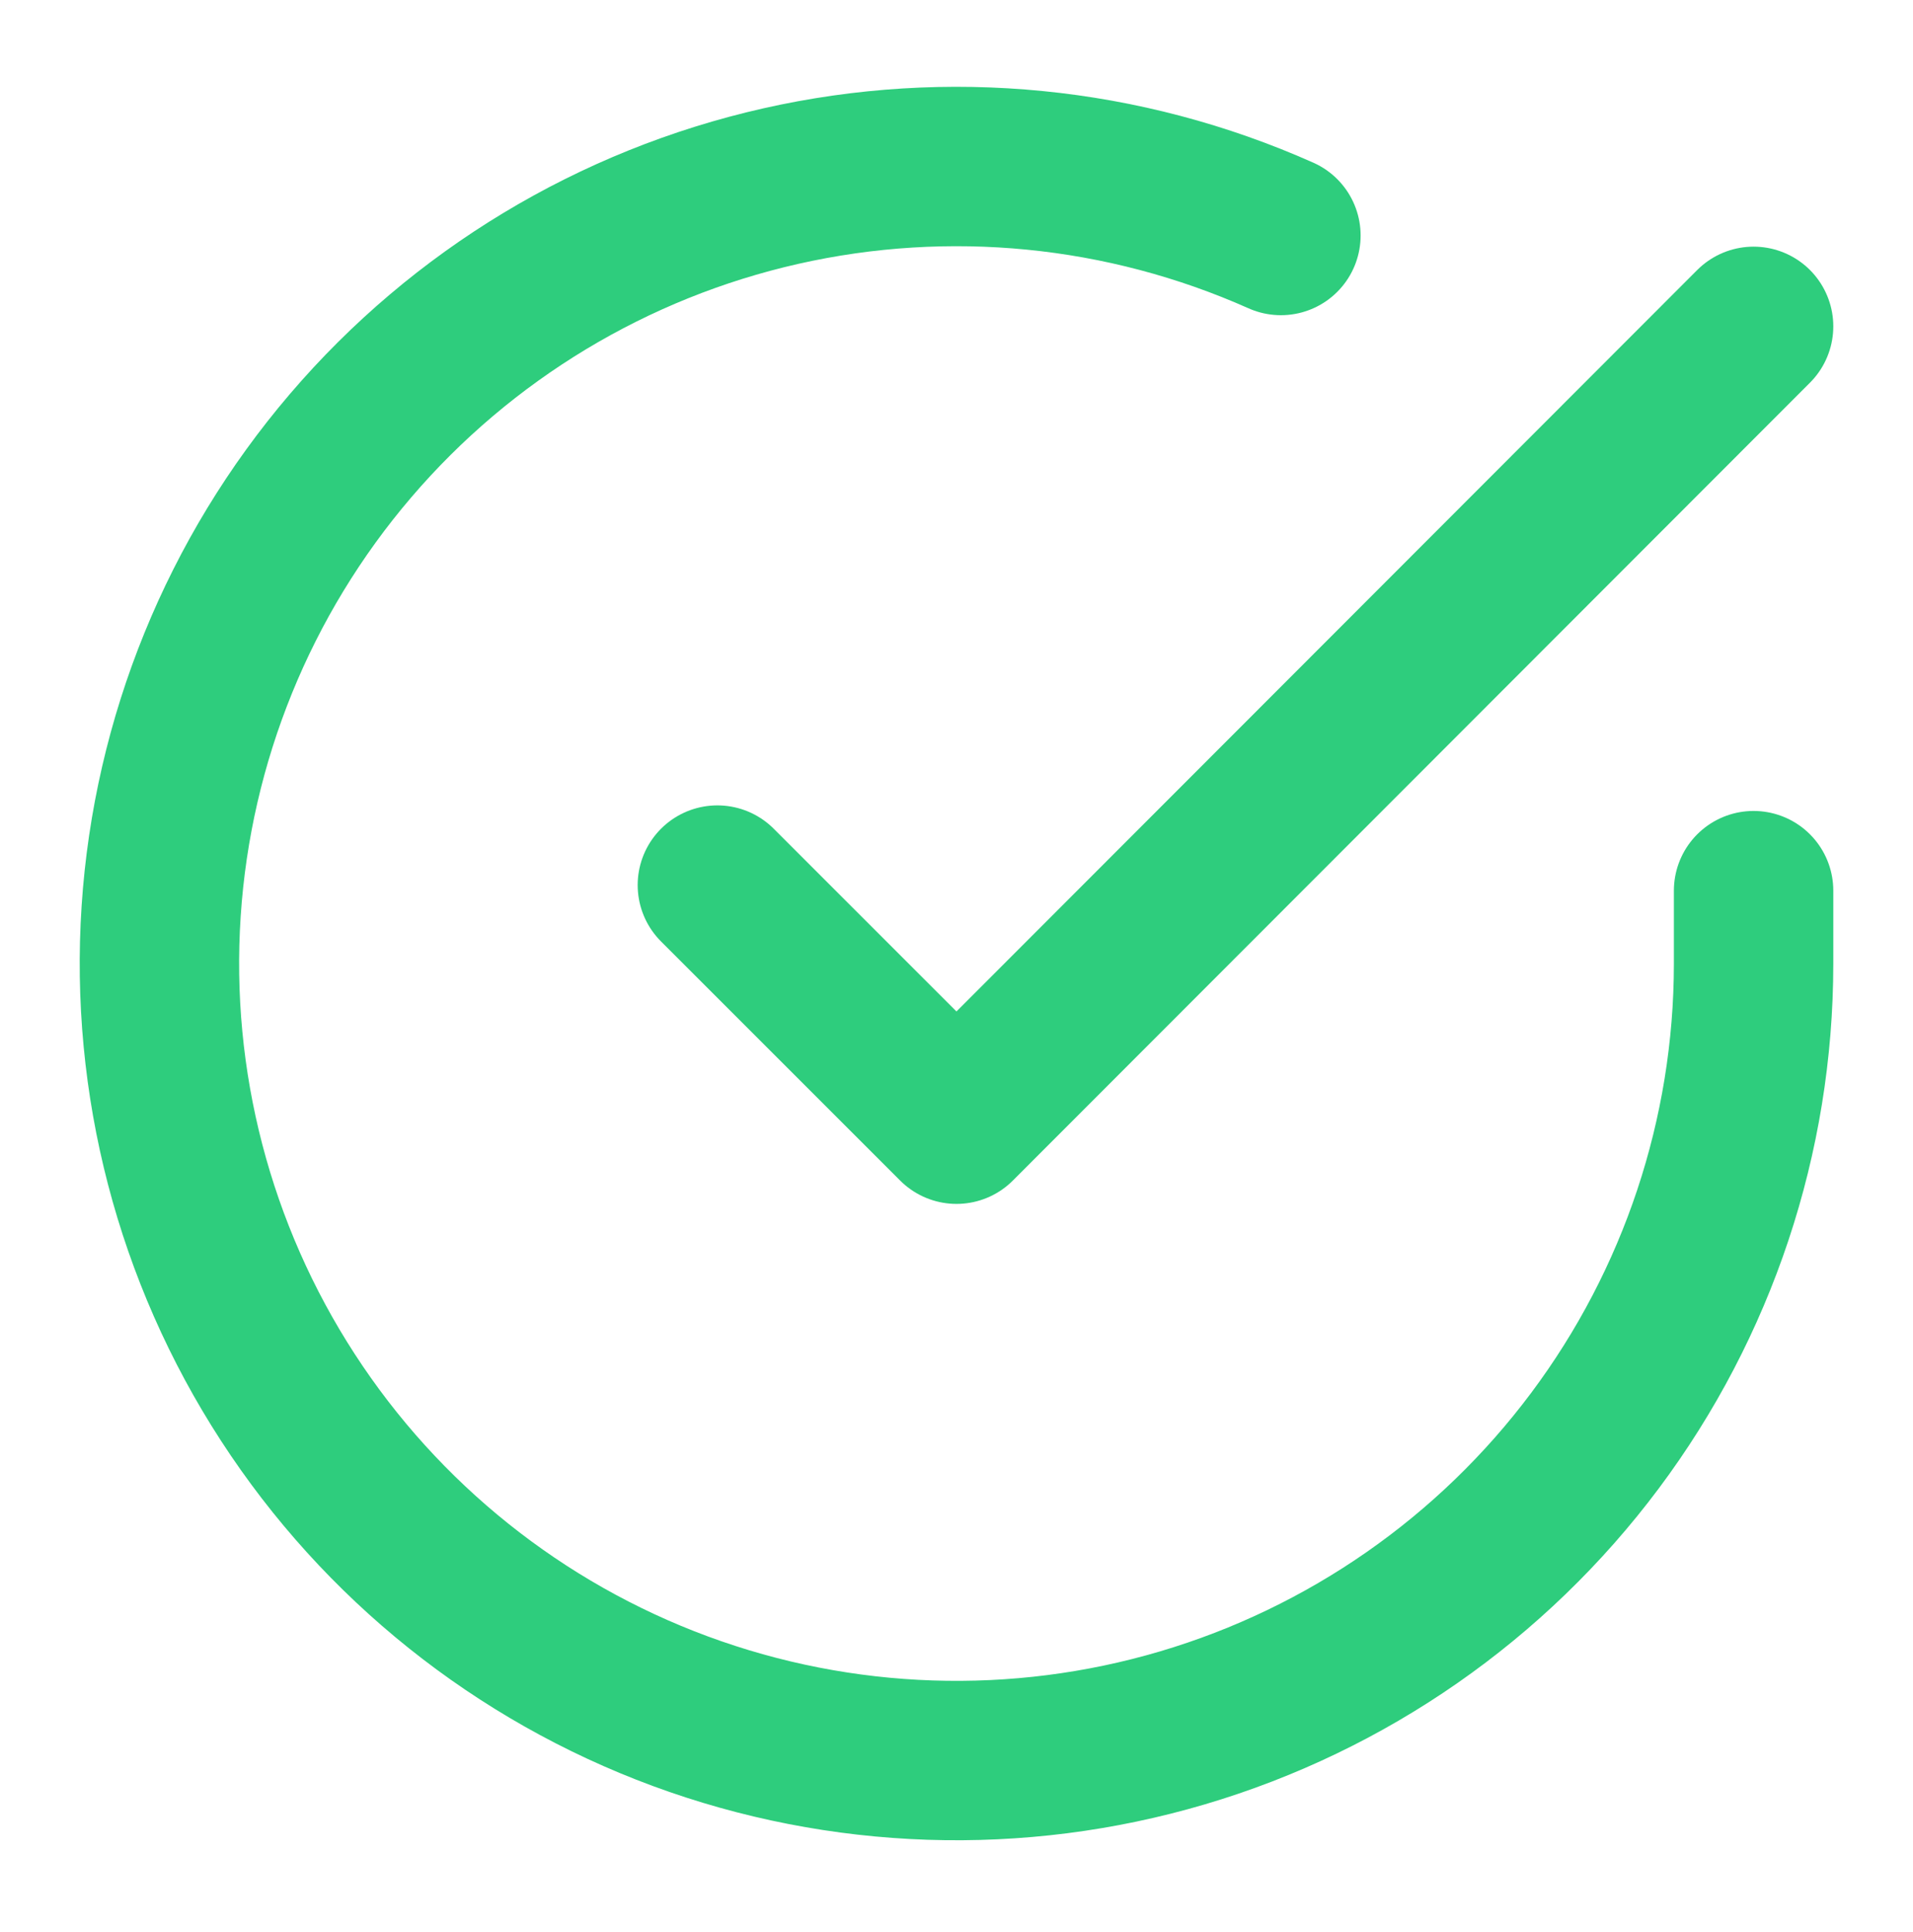
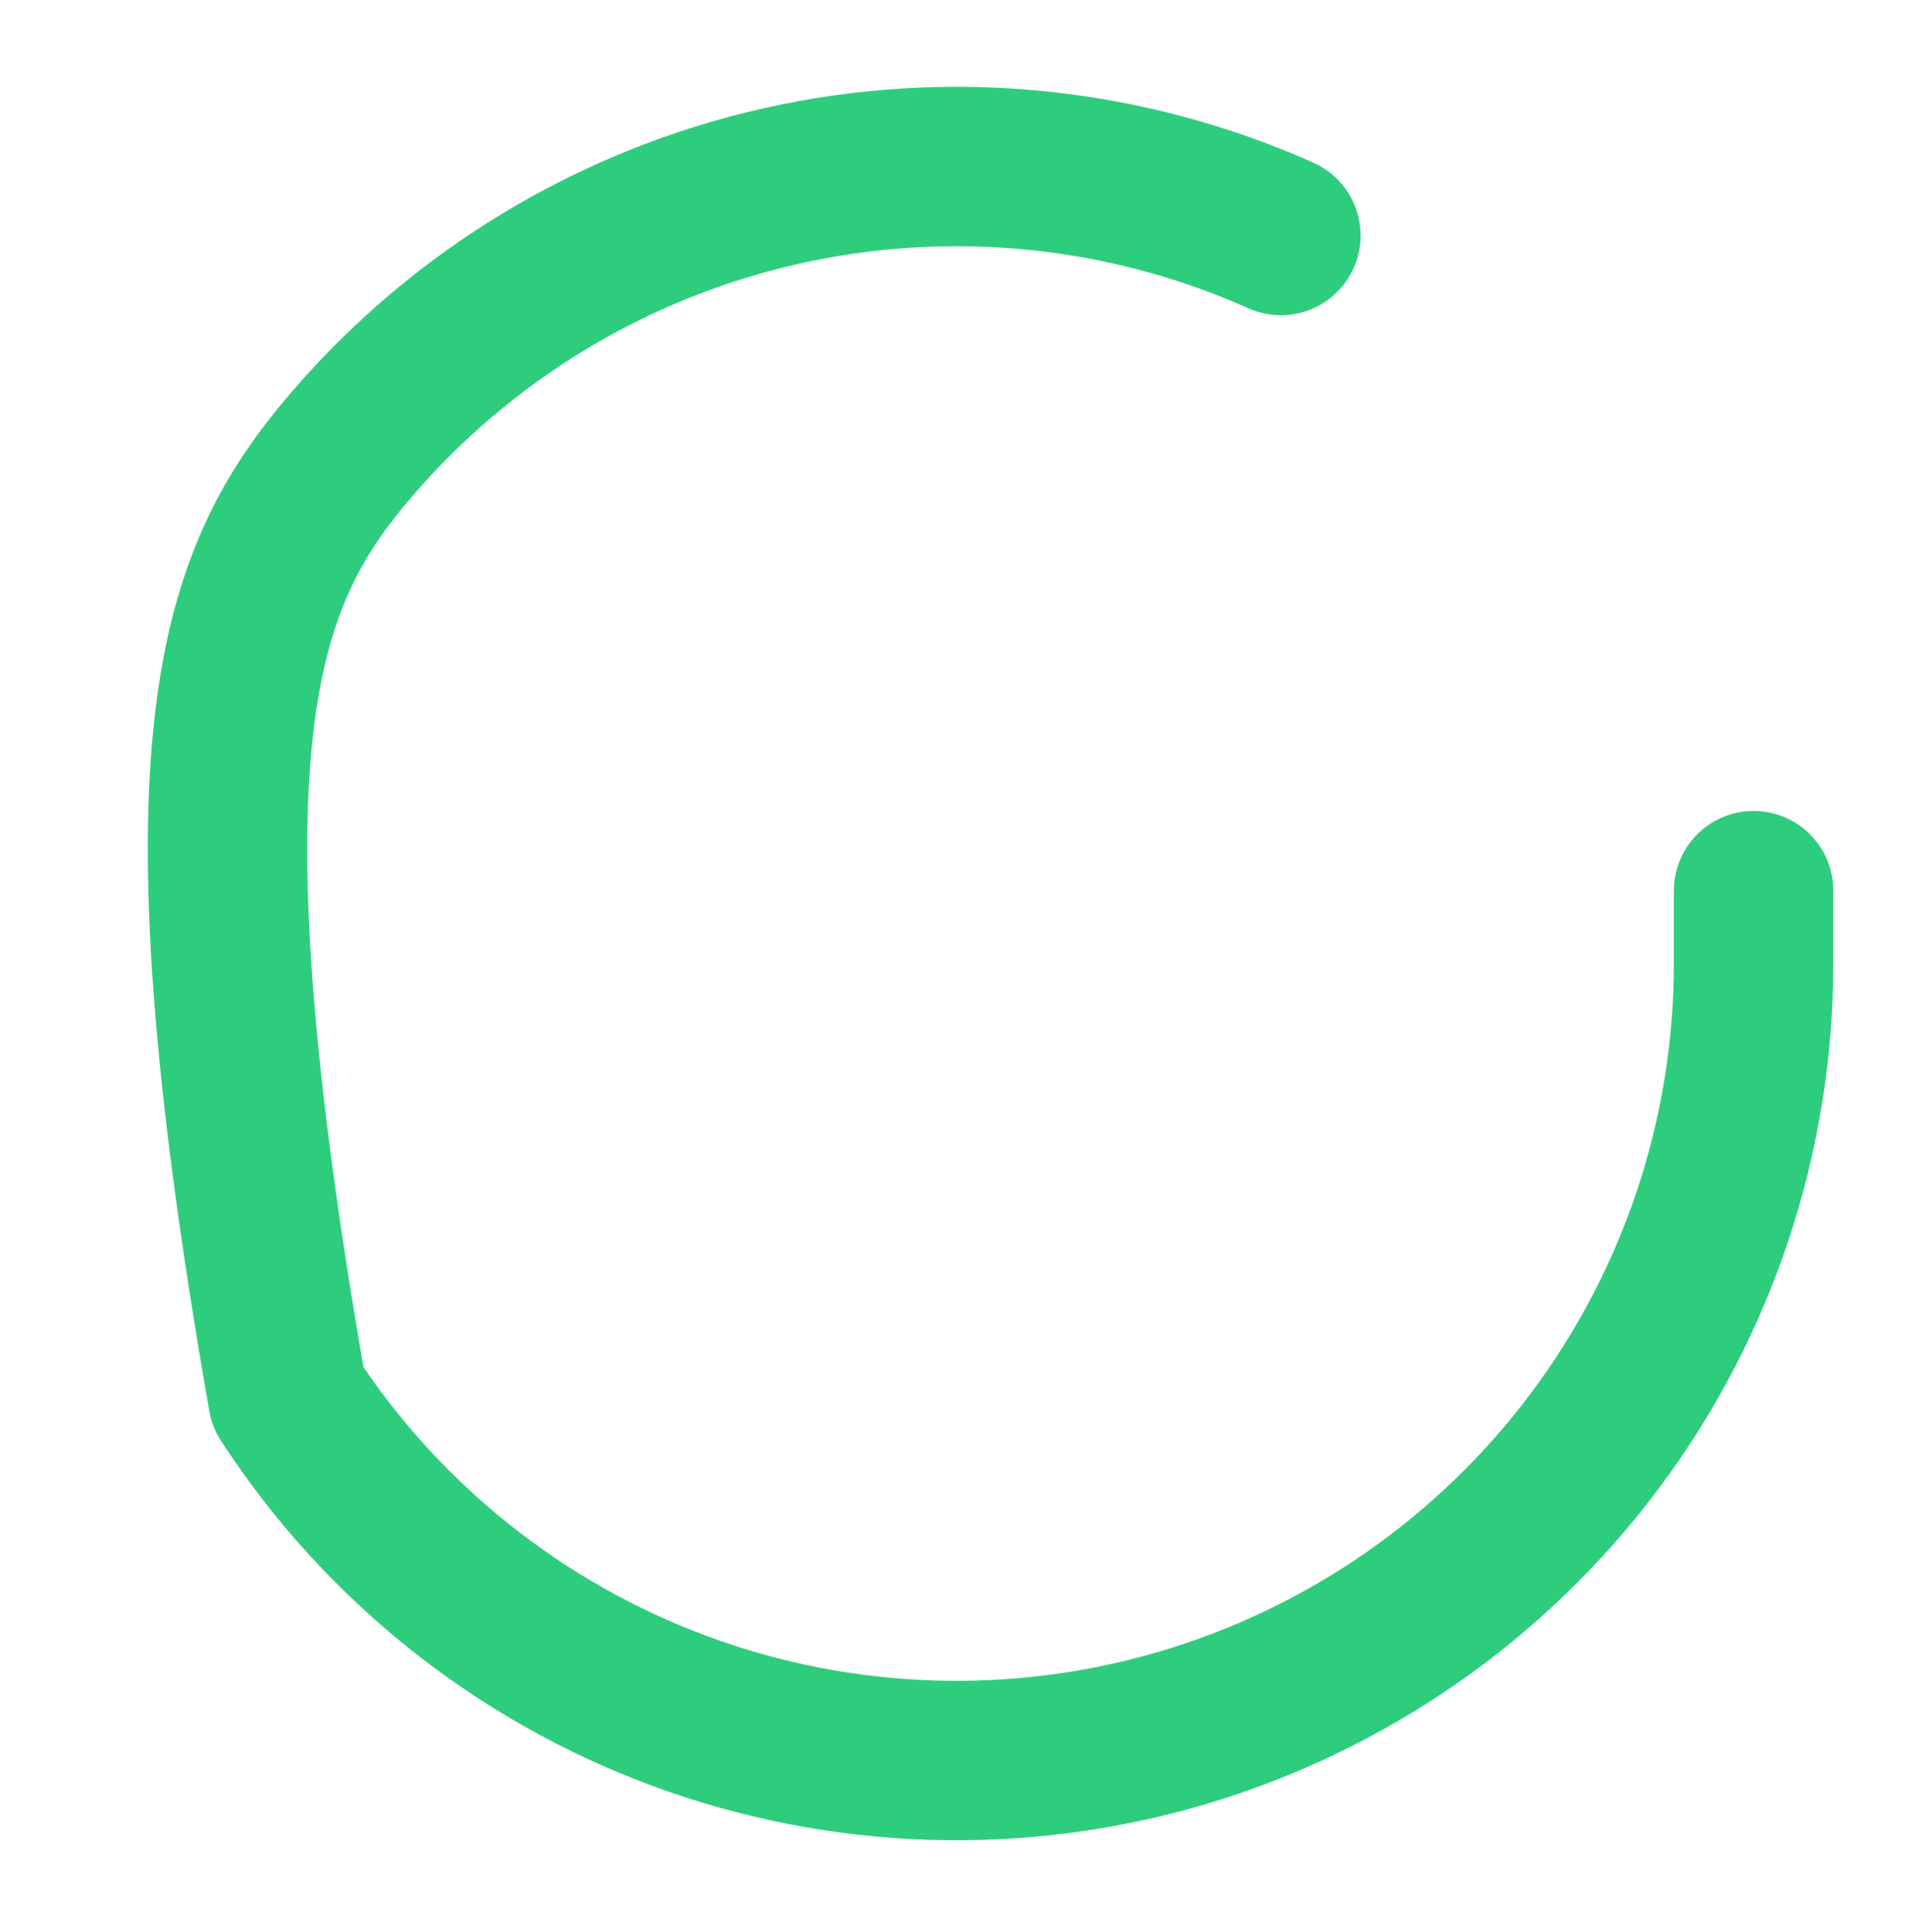
<svg xmlns="http://www.w3.org/2000/svg" width="100" height="101" viewBox="0 0 100 101" fill="none">
  <g id="System Icon">
-     <path id="Vector" d="M91.667 46.561V50.395C91.662 59.38 88.752 68.123 83.372 75.319C77.992 82.516 70.43 87.78 61.814 90.328C53.198 92.875 43.989 92.569 35.56 89.456C27.132 86.342 19.936 80.587 15.046 73.049C10.155 65.511 7.832 56.595 8.424 47.629C9.015 38.664 12.488 30.129 18.326 23.299C24.164 16.469 32.053 11.709 40.817 9.729C49.582 7.749 58.751 8.654 66.958 12.311" stroke="#2ECD7D" stroke-width="8.333" stroke-linecap="round" stroke-linejoin="round" />
-     <path id="Vector_2" d="M91.667 17.061L50 58.77L37.5 46.27" stroke="#2ECD7D" stroke-width="8.333" stroke-linecap="round" stroke-linejoin="round" />
+     <path id="Vector" d="M91.667 46.561V50.395C91.662 59.38 88.752 68.123 83.372 75.319C77.992 82.516 70.43 87.78 61.814 90.328C53.198 92.875 43.989 92.569 35.56 89.456C27.132 86.342 19.936 80.587 15.046 73.049C9.015 38.664 12.488 30.129 18.326 23.299C24.164 16.469 32.053 11.709 40.817 9.729C49.582 7.749 58.751 8.654 66.958 12.311" stroke="#2ECD7D" stroke-width="8.333" stroke-linecap="round" stroke-linejoin="round" />
  </g>
</svg>